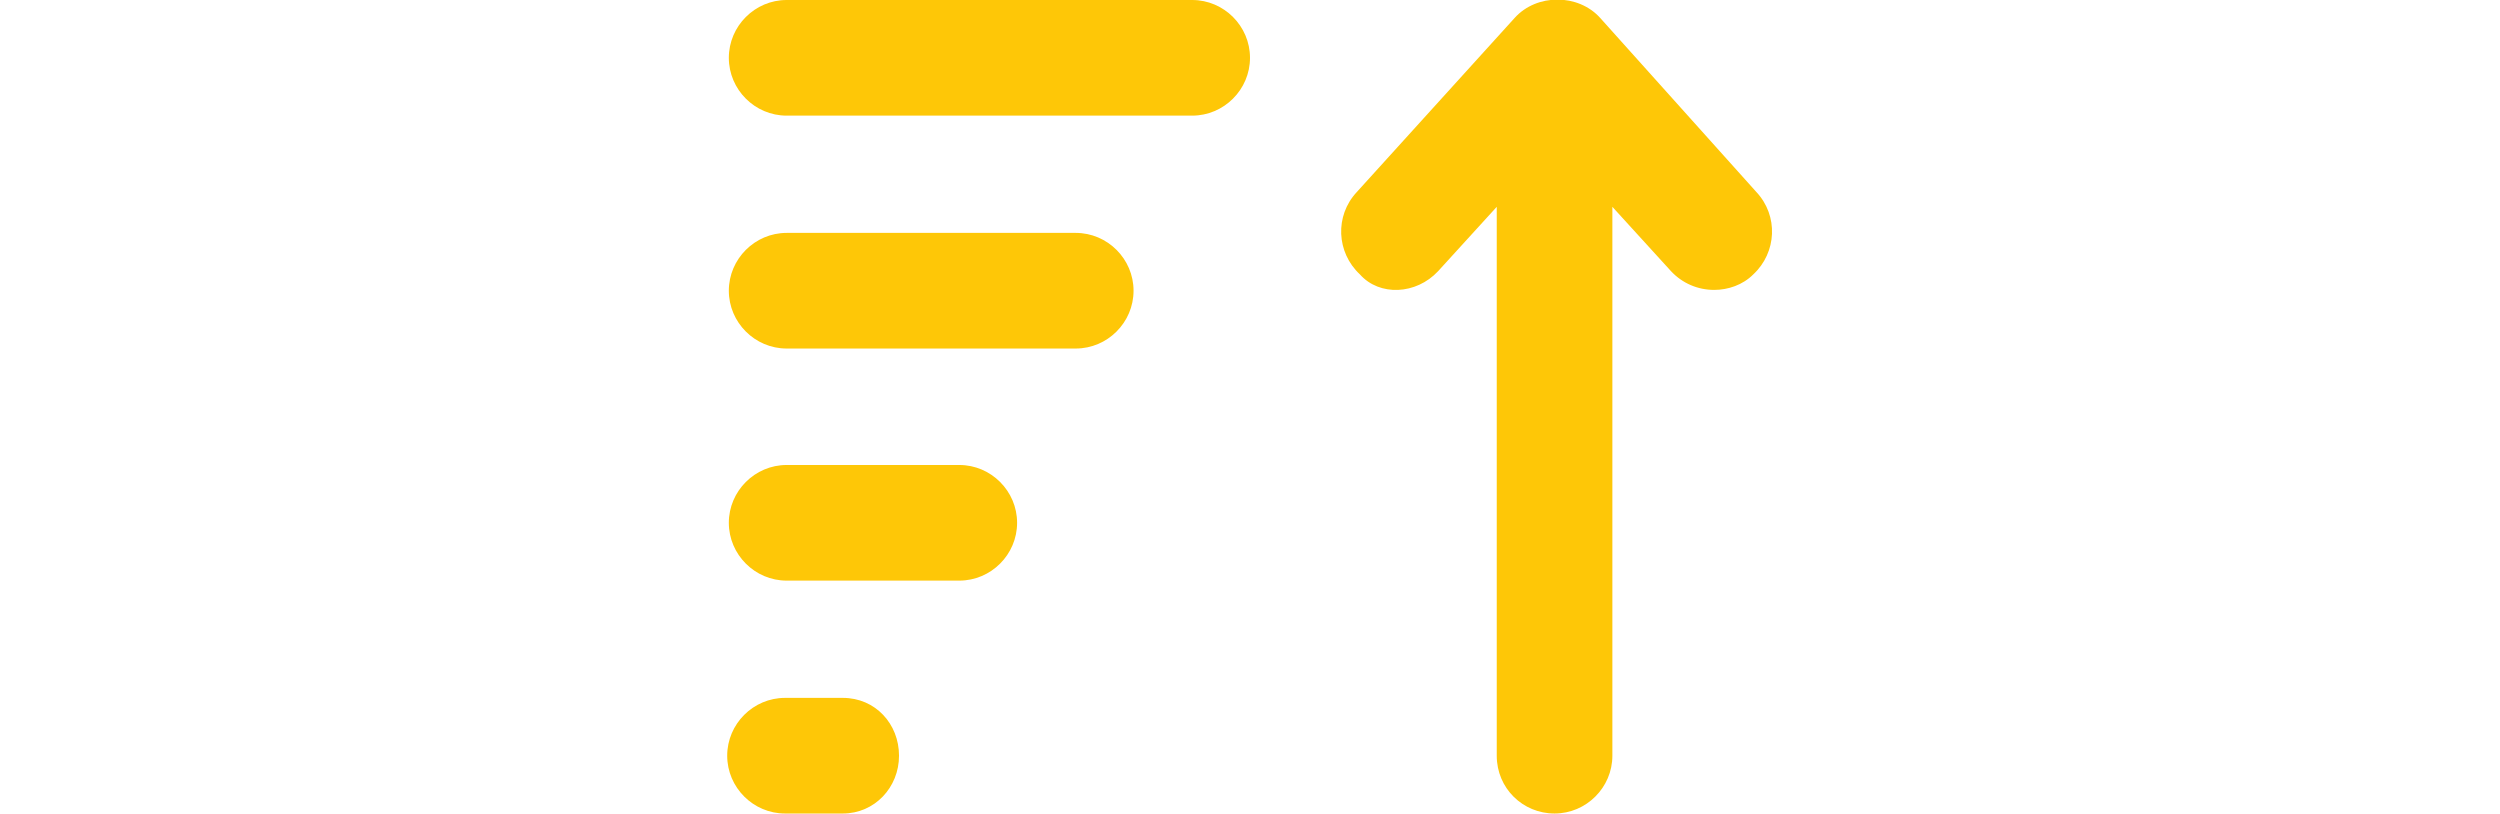
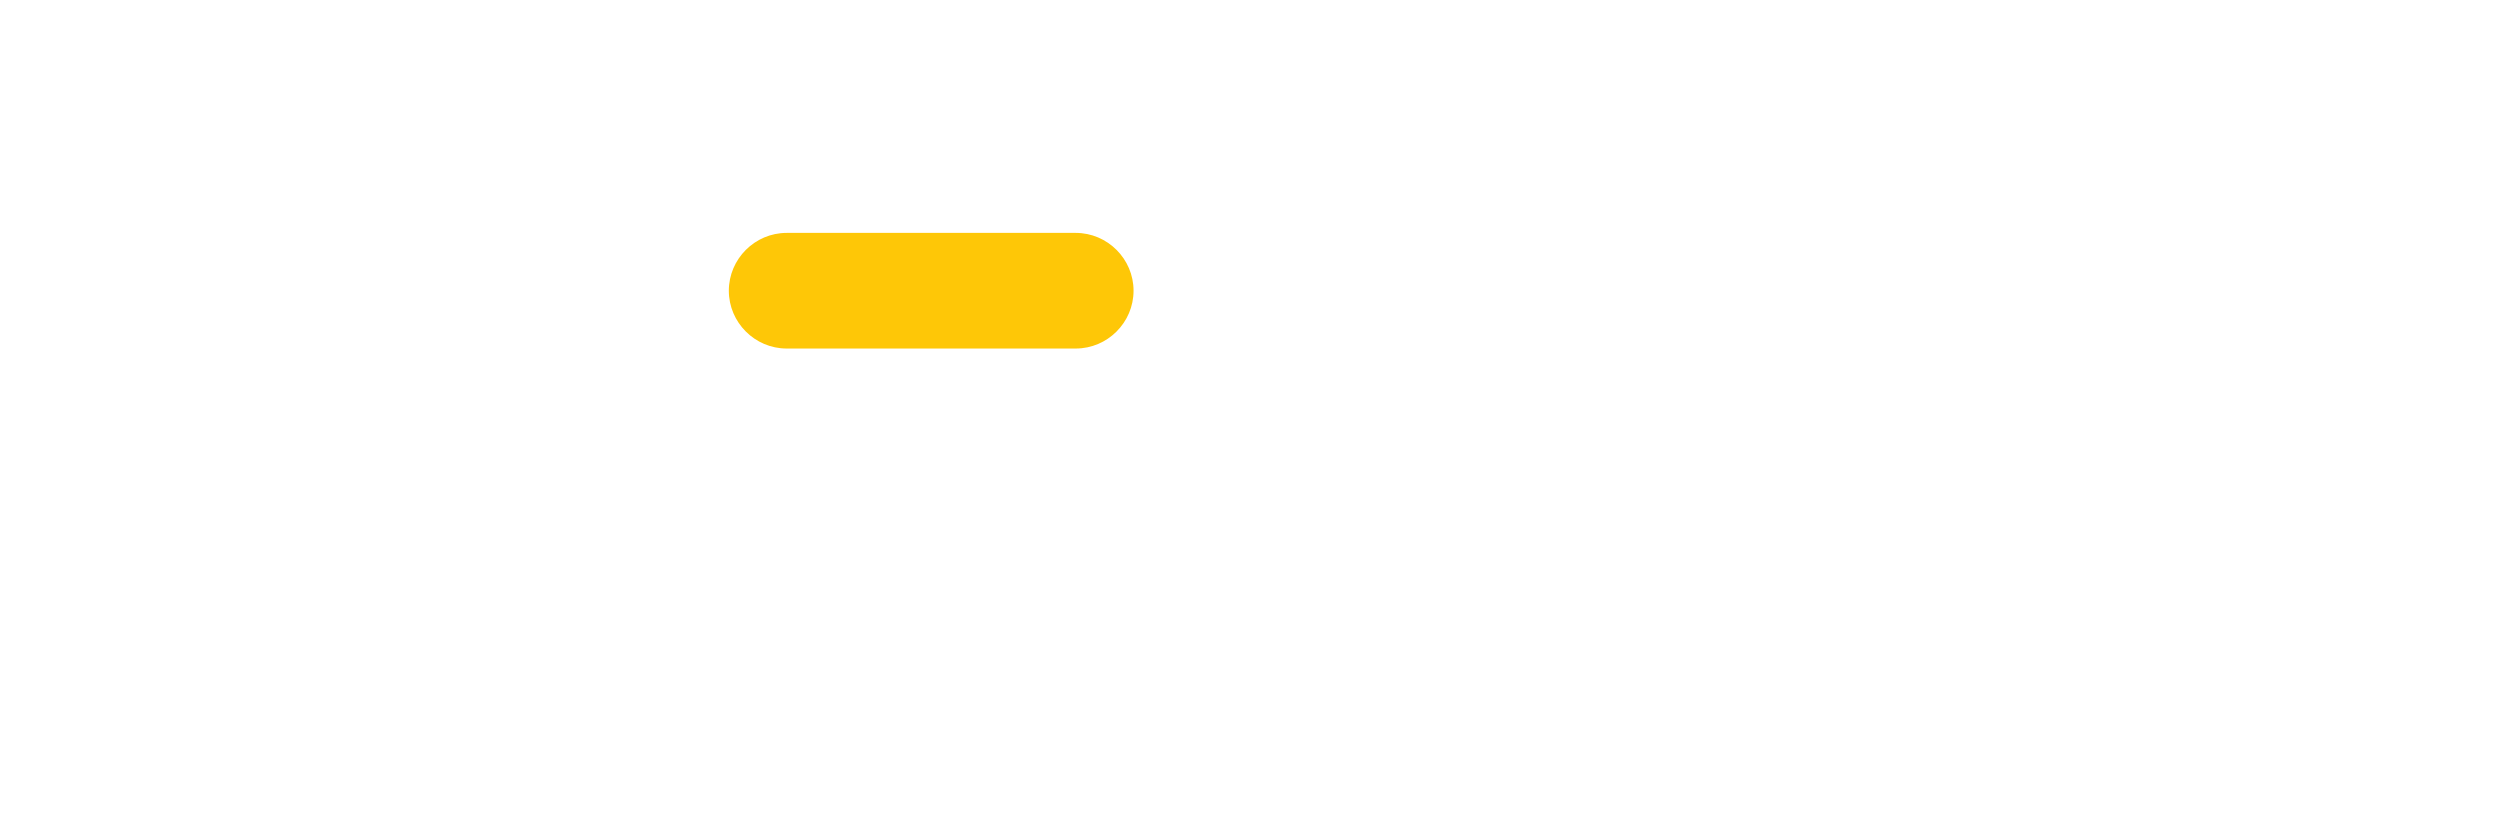
<svg xmlns="http://www.w3.org/2000/svg" version="1.1" id="Ebene_1" x="0px" y="0px" viewBox="0 0 307 100" style="enable-background:new 0 0 307 100;" xml:space="preserve">
  <style type="text/css">
	.st0{fill:#FEC707;}
</style>
  <g>
-     <path class="st0" d="M117.8,57.1H96.6c-3.9,0-7.1,3.2-7.1,7.1s3.2,7.1,7.1,7.1h21.2c3.9,0,7.1-3.2,7.1-7.1S121.7,57.1,117.8,57.1z" />
-     <path class="st0" d="M146.4,0H96.6c-3.9,0-7.1,3.2-7.1,7.1s3.2,7.1,7.1,7.1h49.8c3.9,0,7.1-3.2,7.1-7.1S150.3,0,146.4,0z" />
-     <path class="st0" d="M103.5,85.7h-7.1c-3.9,0-7.1,3.2-7.1,7.1s3.2,7.1,7.1,7.1h7.1c3.9,0,6.9-3.2,6.9-7.1S107.5,85.7,103.5,85.7z" />
    <path class="st0" d="M132.1,28.6H96.6c-3.9,0-7.1,3.2-7.1,7.1s3.2,7.1,7.1,7.1h35.5c3.9,0,7.1-3.2,7.1-7.1S136,28.6,132.1,28.6z" />
-     <path class="st0" d="M176.6,33.3l7.2-7.9v67.4c0,4,3.2,7.1,7.1,7.1s7.1-3.2,7.1-7.1V25.4l7.2,7.9c1.4,1.5,3.3,2.3,5.3,2.3   c1.7,0,3.5-0.6,4.8-1.9c2.9-2.7,3.1-7.2,0.4-10.1L196.5,2.2c-2.7-3-7.8-3-10.5,0l-19.4,21.4c-2.7,2.9-2.5,7.4,0.4,10.1   C169.4,36.4,173.9,36.2,176.6,33.3z" />
  </g>
</svg>